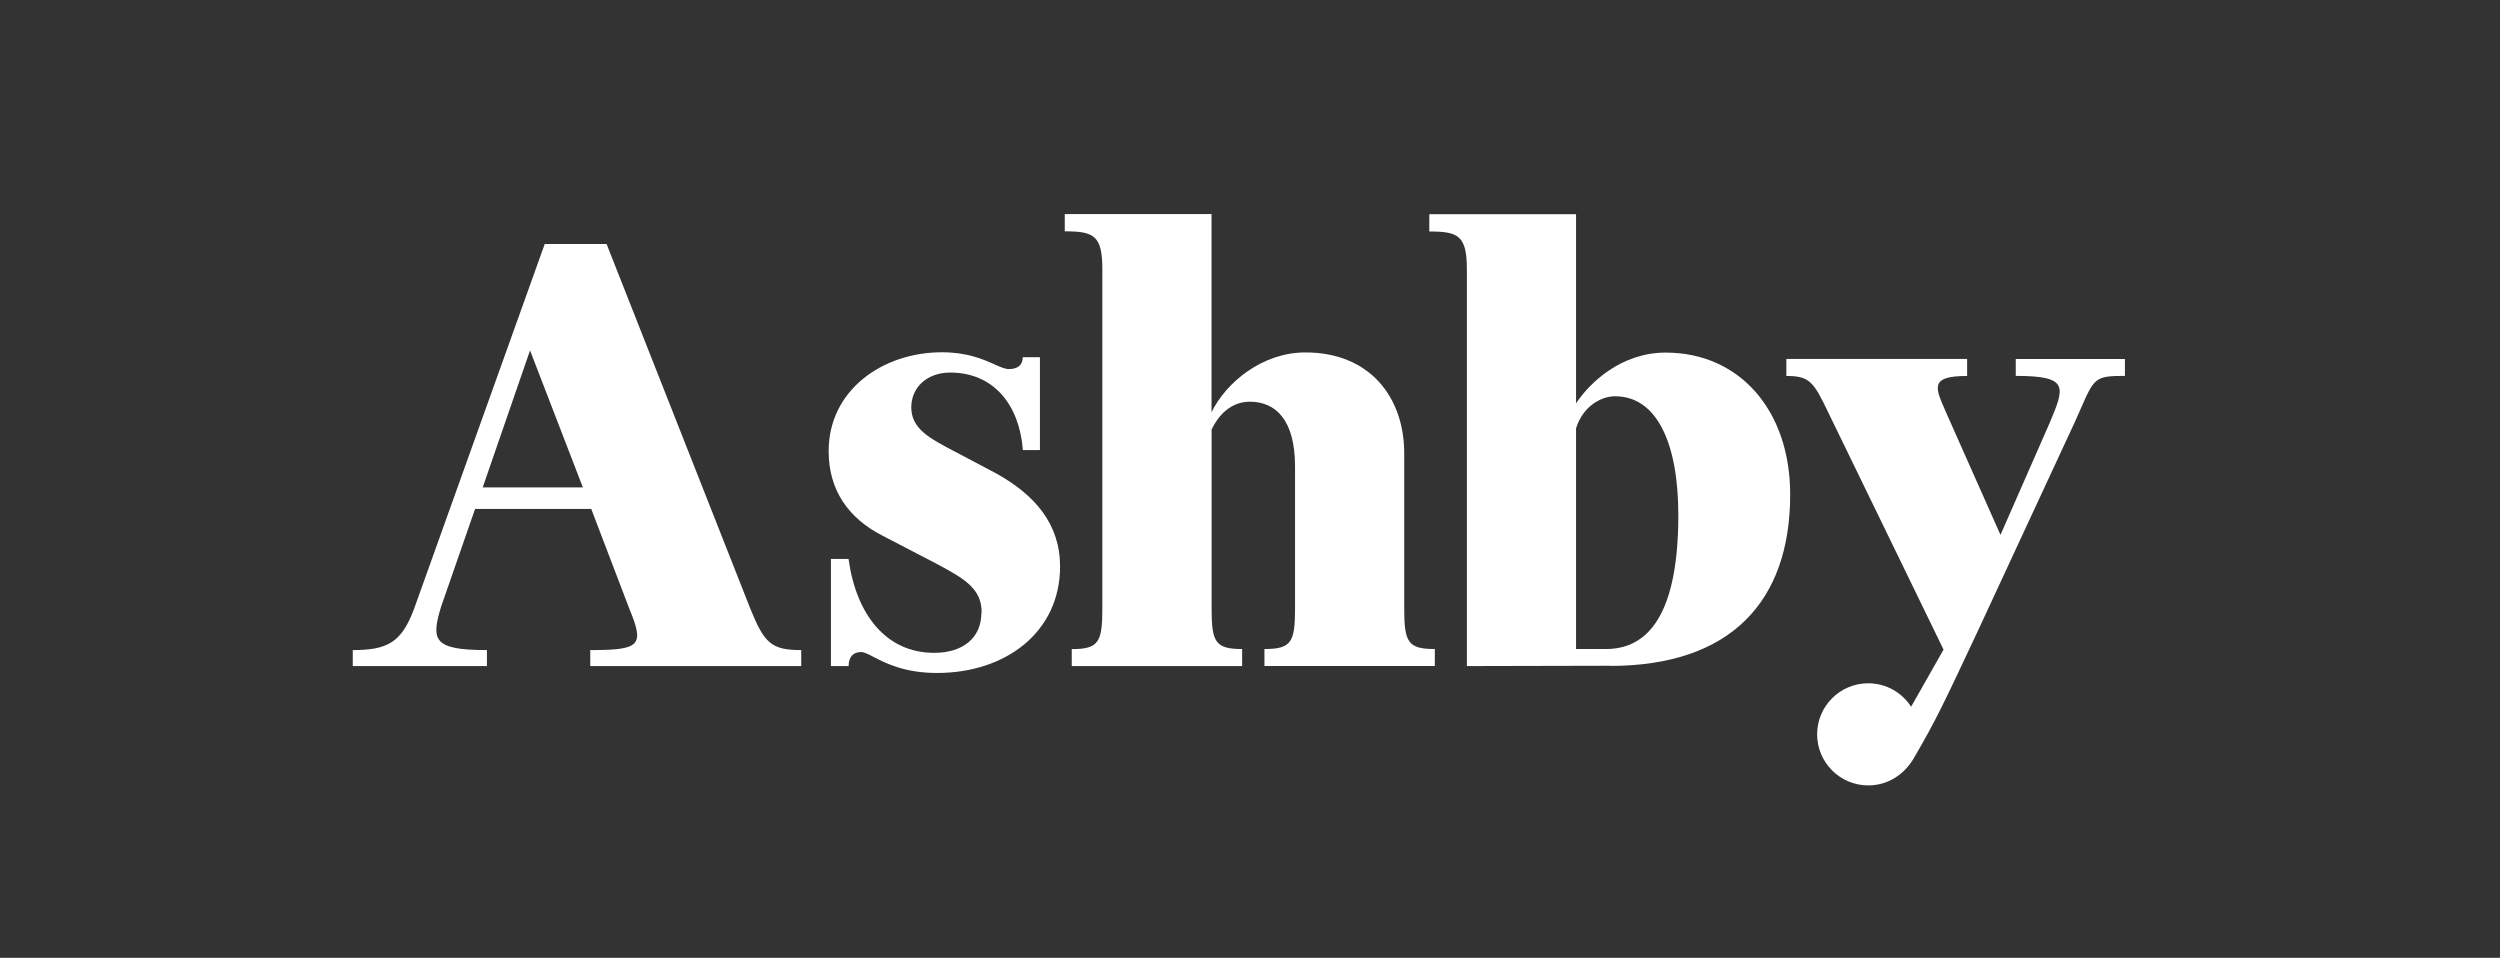
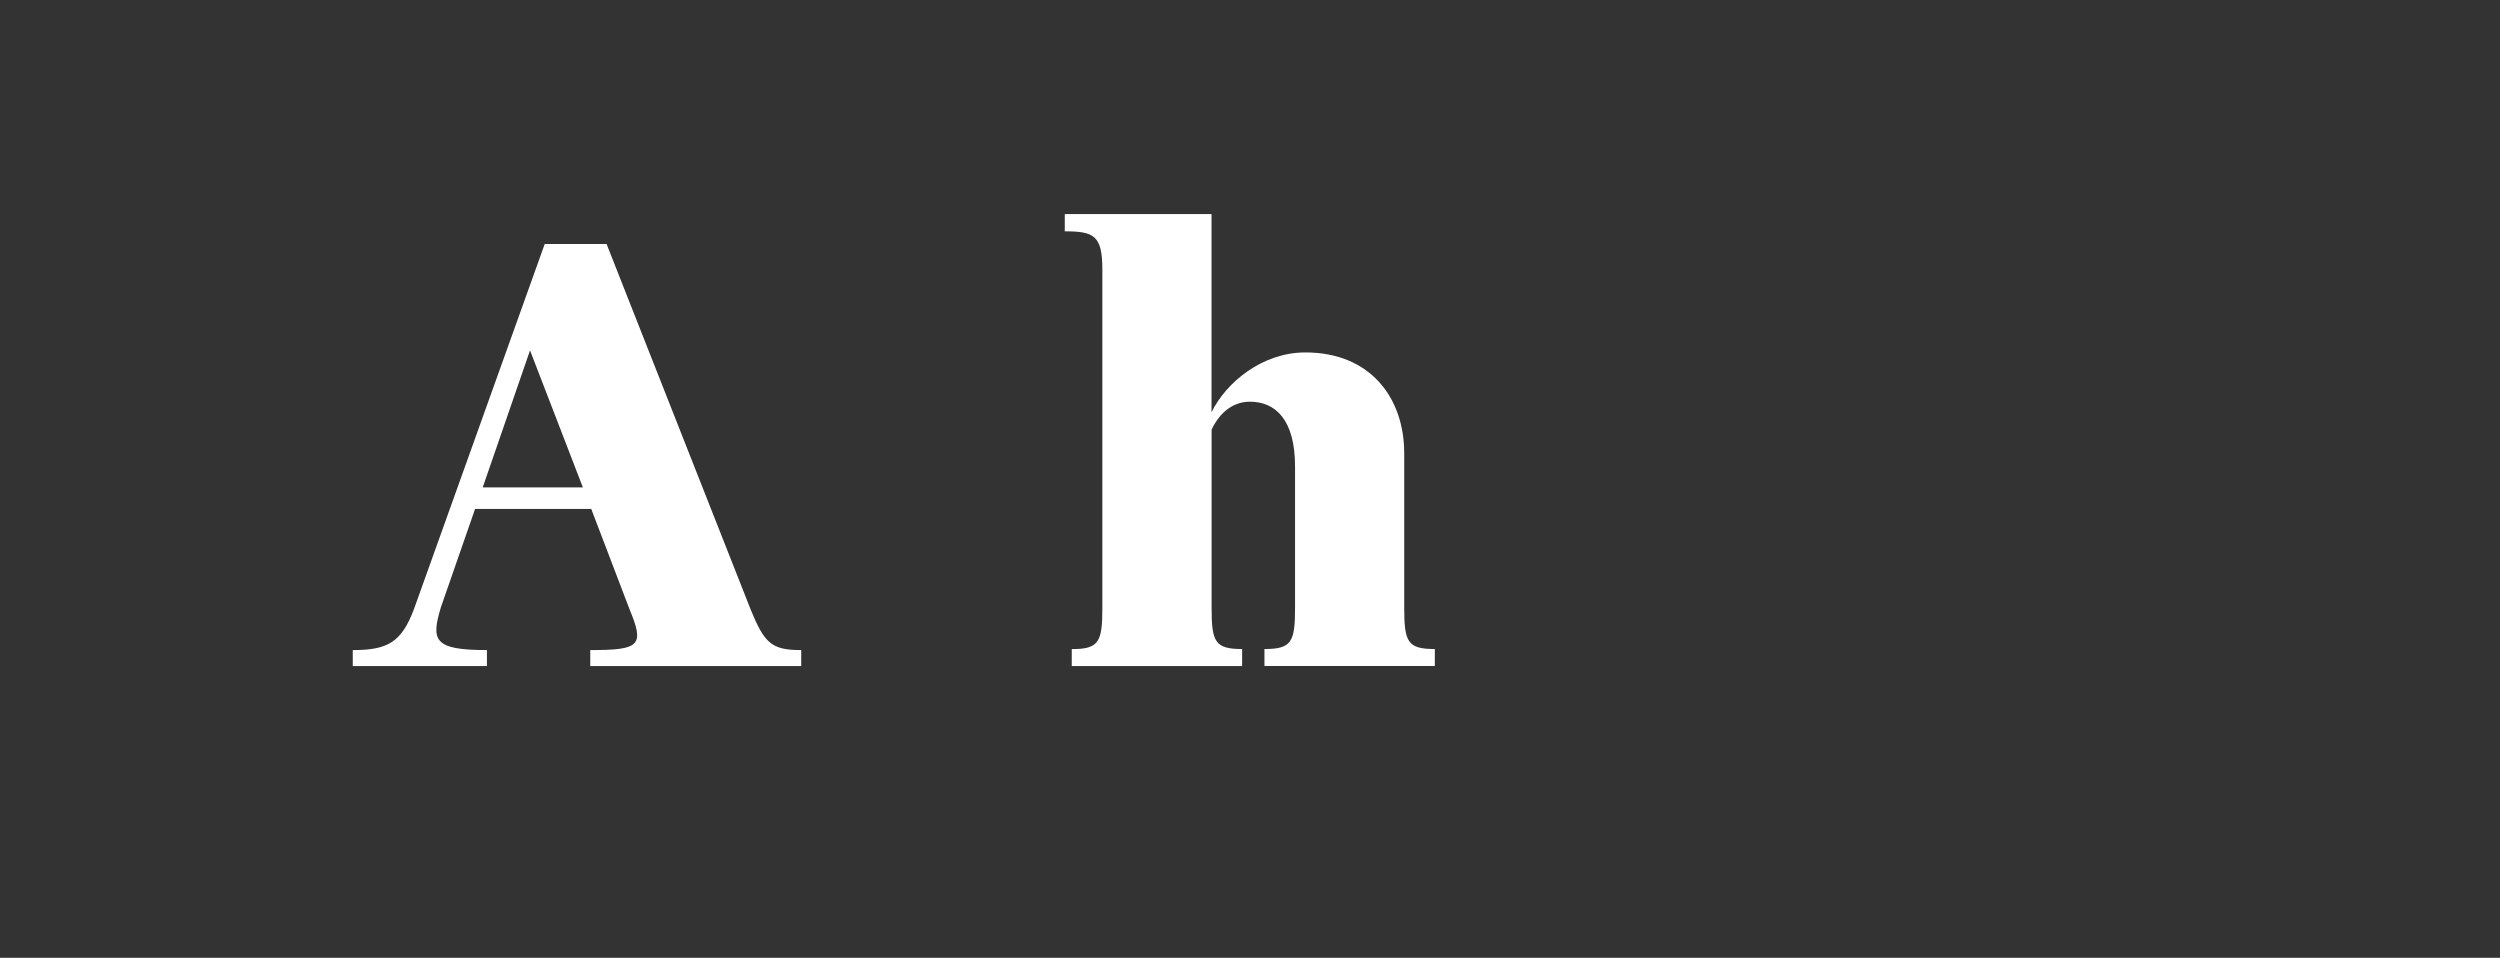
<svg xmlns="http://www.w3.org/2000/svg" id="Layer_1" version="1.1" viewBox="0 0 308 118">
  <rect x="0" y="0" width="308" height="118" fill="#333333" stroke="none" />
  <defs>
    <style>
      .st0, .st1 {
        fill: #fff;
      }

      .st1 {
        fill-rule: evenodd;
      }
    </style>
  </defs>
  <path class="st0" d="M153.03,79.97v2.09h-20.99v-2.09c3.34,0,3.77-.86,3.77-5.05v-41.71c0-4.2-1.03-4.71-4.63-4.71v-2.13h18.08v24.42c1.8-3.68,6.25-7.37,11.57-7.37,7.97,0,12.17,5.57,12.17,12.42v19.07c0,4.2.43,5.05,3.77,5.05v2.09h-20.99v-2.09c3.34,0,3.77-.86,3.77-5.05v-17.45c0-5.74-2.4-7.97-5.57-7.97-1.88,0-3.6,1.11-4.71,3.43v21.99c0,4.2.43,5.05,3.77,5.05Z" />
-   <path class="st1" d="M198.37,82.02l-17.65.04v-48.83c0-4.2-1.03-4.71-4.63-4.71v-2.13h18.08v23.3c1.71-2.57,5.57-6.25,11.05-6.25,9.08,0,15.33,7.11,15.33,17.48,0,13.19-7.34,21.12-22.19,21.12ZM197.86,79.96c4.28,0,8.91-2.89,8.91-16.49,0-8.91-2.66-14.65-7.8-14.65-1.72,0-3.96,1.24-4.8,3.95v27.19h3.68Z" />
-   <path class="st0" d="M120.91,75.46c0,3.17-2.31,4.97-5.83,4.97-5.91,0-9.6-4.71-10.54-11.57h-2.17v13.2h2.18c0-1.14.58-1.73,1.53-1.73.37,0,.86.25,1.53.6,1.47.76,3.82,1.98,7.83,1.98,8.48,0,15.16-5.05,15.16-13.11,0-5.23-3.08-8.82-7.88-11.48l-6.17-3.26c-2.4-1.29-4.28-2.48-4.28-4.88s1.88-4.28,4.8-4.28c5.31,0,8.52,3.93,8.95,9.55h2.1v-11.44h-2.12c0,1.03-.69,1.46-1.71,1.46-.48,0-1.04-.25-1.77-.58-1.37-.61-3.34-1.49-6.47-1.49-7.37,0-13.96,4.71-13.96,12.17,0,4.88,2.48,8.31,6.68,10.45l6.6,3.43c3.34,1.8,5.57,3,5.57,6Z" />
  <path class="st1" d="M59.99,80.09v1.97h-16.53v-1.97c4.28,0,6-.94,7.54-5.05l16.11-44.98h7.62l17.73,44.98c1.71,4.2,2.57,5.05,6.25,5.05v1.97h-25.99v-1.97c6.17,0,6.69-.56,4.83-5.05l-4.71-12.34h-14.31l-4.2,12.08c-1.23,4.09-.96,5.31,5.65,5.31ZM65.3,43.17l-5.83,16.88h12.34l-6.51-16.88Z" />
-   <path class="st0" d="M239.44,80.02l-14.22-29.25c-1.8-3.77-2.31-4.45-5.14-4.45v-2.1h22.27v2.1c-4.57,0-3.96,1.37-2.72,4.2v.02c.06.11.1.22.15.33l6.68,15.03,6.08-13.85c1.87-4.43,2.33-5.74-4.2-5.74v-2.08h13.45v2.08c-3.66,0-3.77.23-5.46,4.08-.21.47-.44.99-.7,1.58l-12.08,26.02c-3.96,8.42-4.95,10.6-7.84,15.54-1.05,1.72-2.94,3.23-5.55,3.23-3.47,0-6.29-2.82-6.29-6.29s2.82-6.29,6.29-6.29c2.22,0,4.17,1.15,5.29,2.89l3.99-7.03Z" />
</svg>